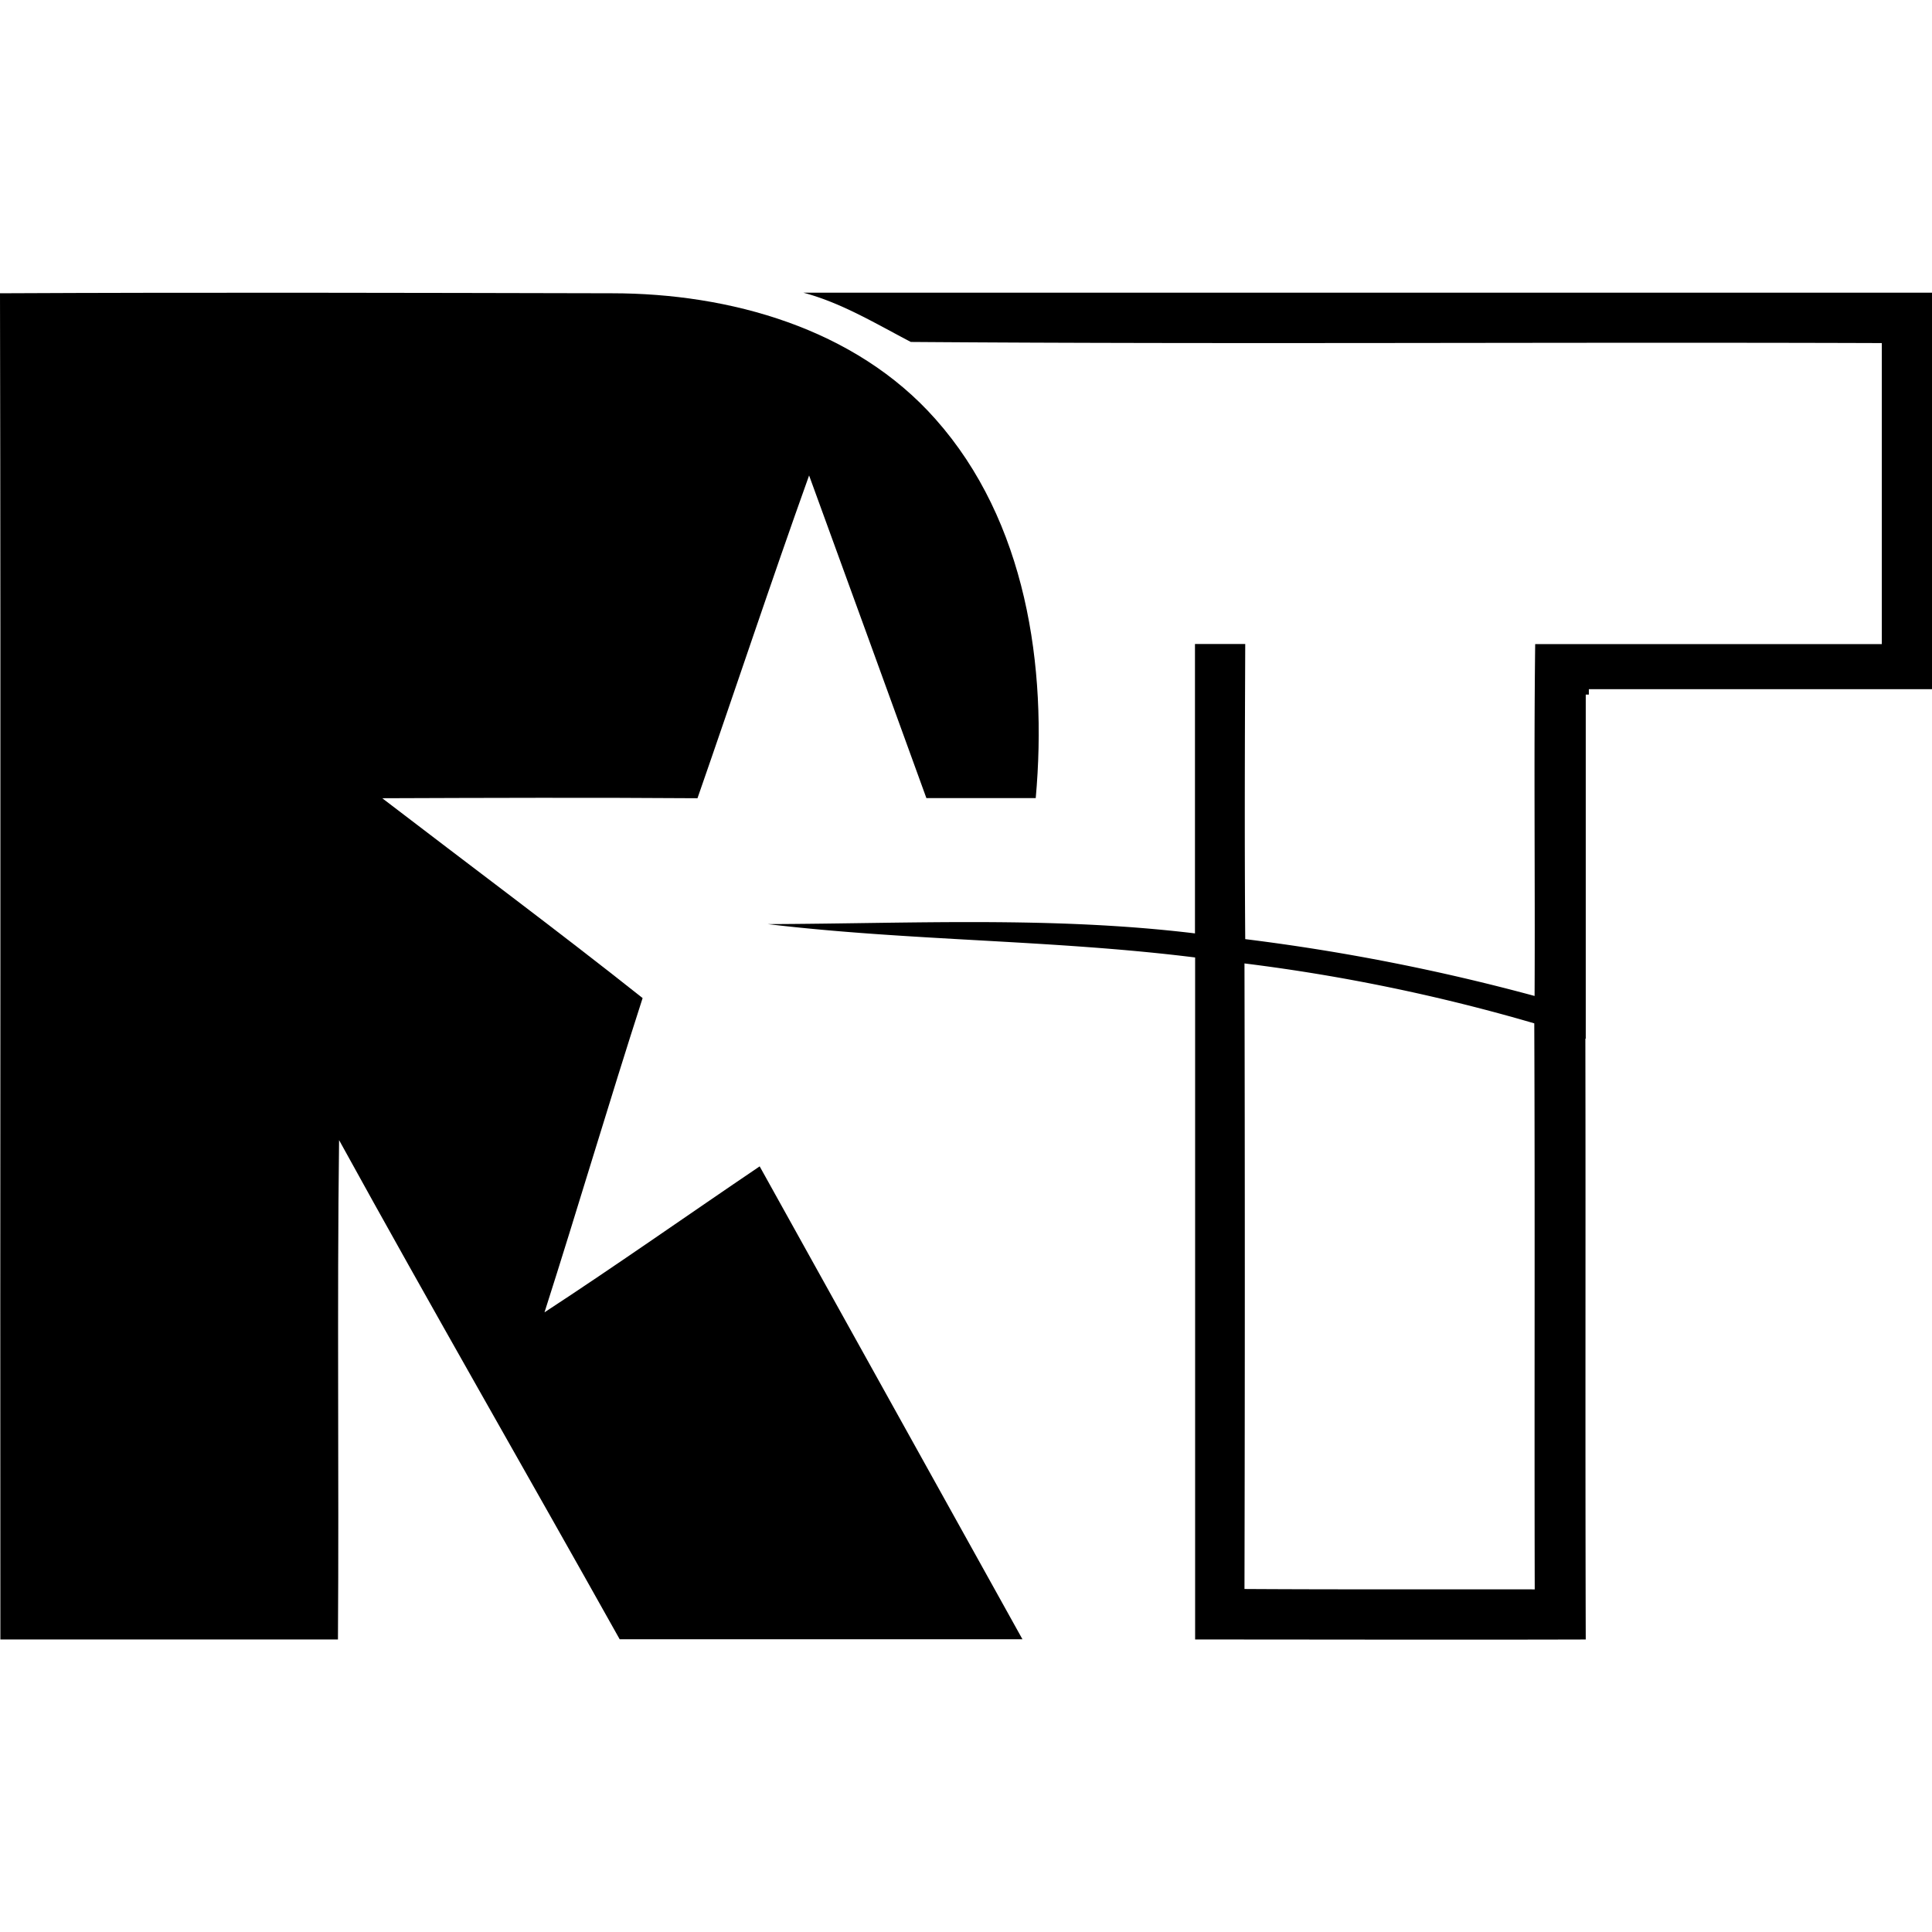
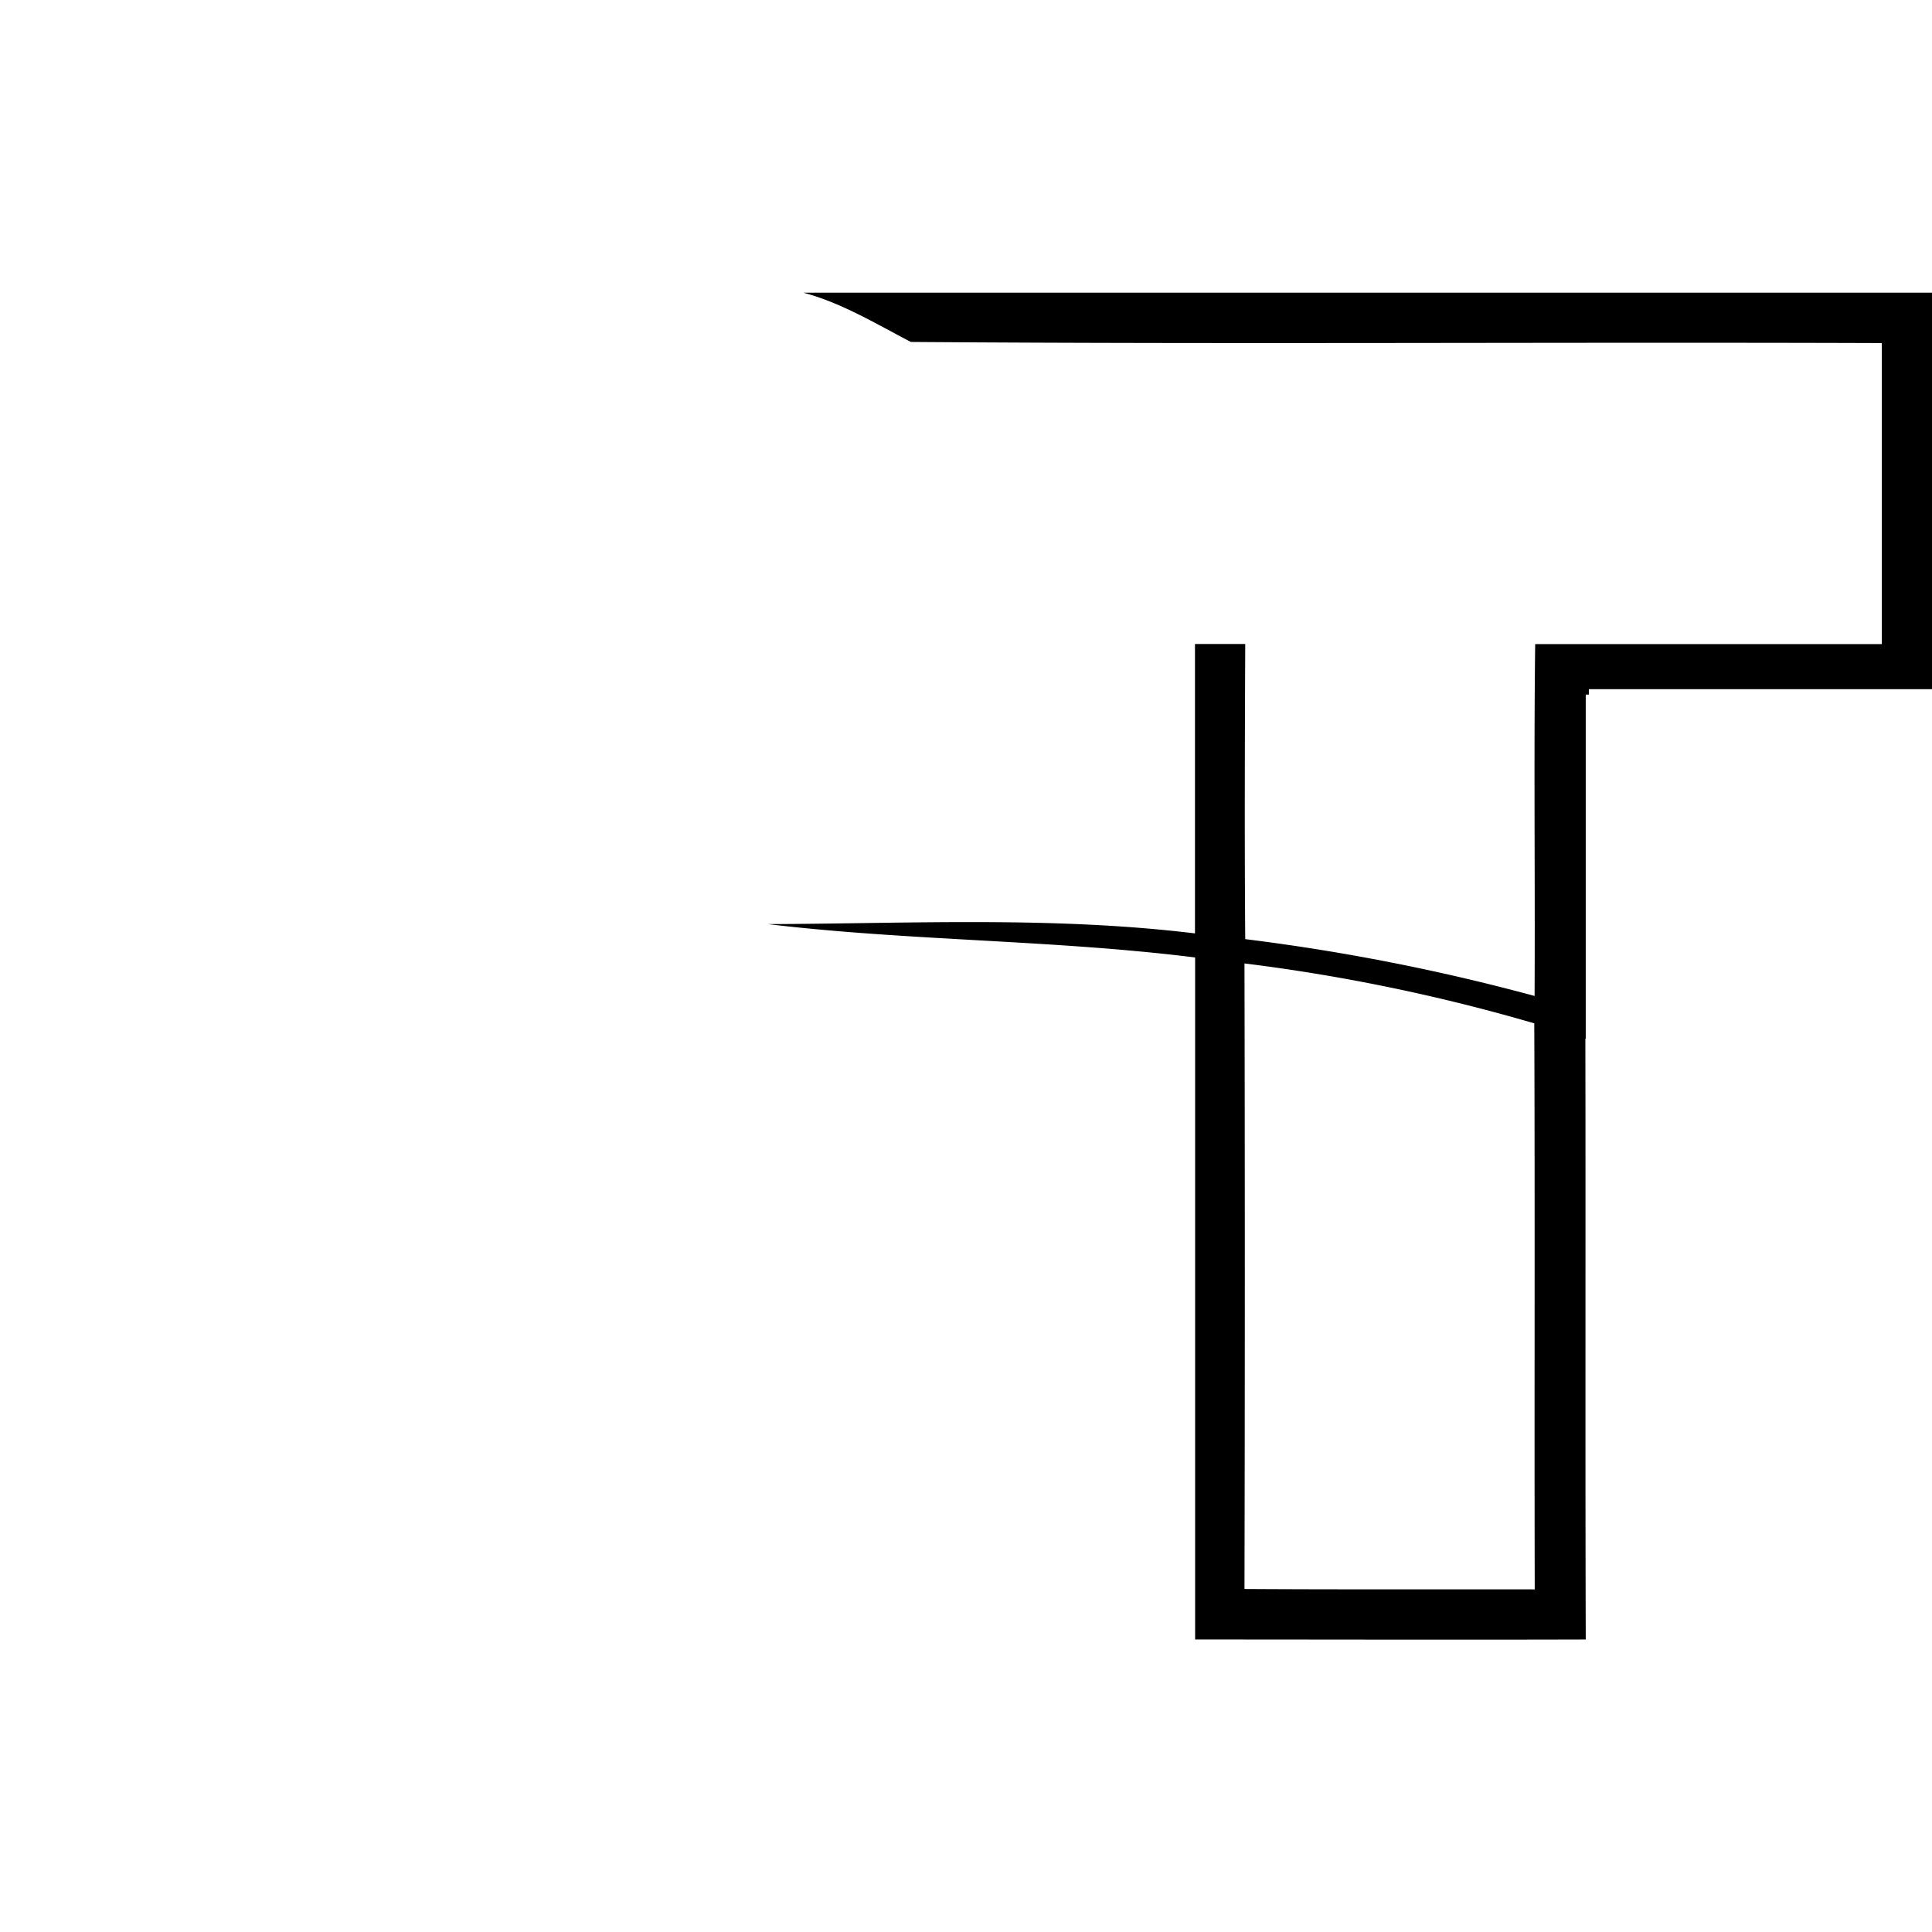
<svg xmlns="http://www.w3.org/2000/svg" id="Layer_1" data-name="Layer 1" viewBox="0 0 256 256">
-   <path d="M0,38.86c27-.13,54-.06,81.07,0,15.61,0,32.24,4.64,42.89,16.68,12,13.51,14.85,32.76,13.28,50.21-4.83,0-9.65,0-14.49,0Q115,84.38,107.21,63c-5.09,14.21-9.83,28.53-14.79,42.77-13.92-.1-27.85-.05-41.77,0,11.5,8.82,23.14,17.47,34.5,26.48-4.46,13.82-8.57,27.78-13,41.64,9.61-6.28,19-12.91,28.51-19.34q17.41,31.33,34.82,62.66c-17.79,0-35.58,0-53.37,0-12.35-22.07-25-44-37.18-66.14-.28,22.05,0,44.12-.15,66.17q-22.36,0-44.73,0C0,157.76.12,98.31,0,38.86Z" />
  <path d="M256,38.78q-74.79,0-149.56,0c5.11,1.36,9.62,4.12,14.25,6.53,42.87.32,85.78,0,128.66.15,0,13.3,0,26.59,0,39.89-15.32,0-30.62,0-45.93,0-.19,15.54,0,31.07-.08,46.62A276.55,276.55,0,0,0,165,124.44c-.1-13-.05-26.08,0-39.11l-6.66,0c0,12.78,0,25.56,0,38.35-18.8-2.28-37.73-1.3-56.61-1.23,18.8,2.24,37.81,2.07,56.63,4.42,0,30.13,0,60.25,0,90.37,17.26,0,34.5.05,51.76,0-.08-26.54,0-53.07-.05-79.61l.05,0v-3.85h0c0-13.91,0-27.83,0-41.74h.41v-.72H256C256,73.78,256,56.28,256,38.78Zm-91.1,171.77q.09-41.46,0-82.89a244,244,0,0,1,38.4,7.94c.1,25,0,50,.06,75C190.55,210.58,177.72,210.63,164.89,210.55Z" />
</svg>